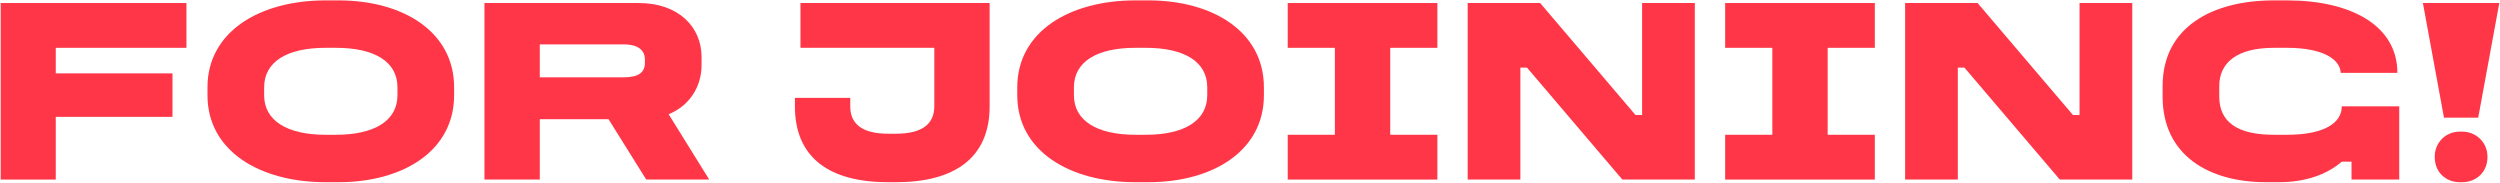
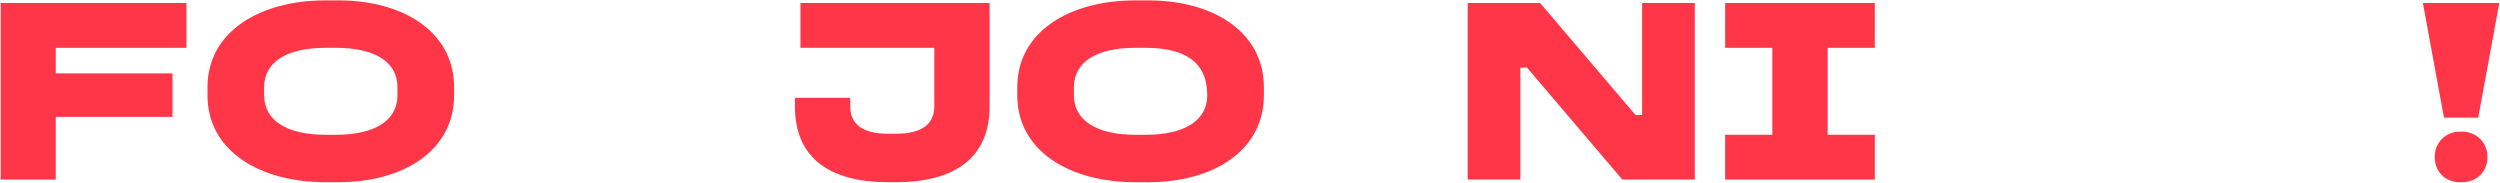
<svg xmlns="http://www.w3.org/2000/svg" width="1977" height="145" viewBox="0 0 1977 145" fill="none">
  <path d="M0.543 2.39H147.446V37.813H44.093V58.026H136.403V92.407H44.093V142H0.543V2.39Z" fill="#FF3647" />
  <path d="M257.427 0.306H267.846C318.48 0.306 359.113 24.894 359.113 69.069V75.321C359.113 119.496 318.48 144.084 267.846 144.084H257.427C205.542 144.084 164.076 119.496 164.076 75.321V69.069C164.076 24.894 205.542 0.306 257.427 0.306ZM257.427 37.813C227.213 37.813 208.876 48.649 208.876 69.069V75.321C208.876 95.533 227.213 106.577 257.427 106.577H265.762C295.976 106.577 314.313 95.533 314.313 75.321V69.069C314.313 48.649 295.976 37.813 265.762 37.813H257.427Z" fill="#FF3647" />
-   <path d="M383.104 2.39H505.002C536.883 2.39 554.804 21.56 554.804 45.106V51.358C554.804 68.653 545.218 83.656 528.757 90.323L560.846 142H511.045L481.248 94.283H426.862V142H383.104V2.39ZM426.862 35.105V61.151H493.125C505.211 61.151 510.003 57.192 510.003 49.482V47.19C510.003 40.105 505.211 35.105 493.125 35.105H426.862Z" fill="#FF3647" />
  <path d="M632.994 2.39H782.606V84.072C782.606 125.122 754.476 144.084 708.634 144.084H702.383C656.332 144.084 628.618 125.122 628.618 84.072V77.404H672.377V84.072C672.377 97.2 680.712 105.743 702.383 105.743H708.634C730.305 105.743 738.848 97.2 738.848 84.072V37.813H632.994V2.39Z" fill="#FF3647" />
-   <path d="M897.809 0.306H908.228C958.863 0.306 999.496 24.894 999.496 69.069V75.321C999.496 119.496 958.863 144.084 908.228 144.084H897.809C845.924 144.084 804.458 119.496 804.458 75.321V69.069C804.458 24.894 845.924 0.306 897.809 0.306ZM897.809 37.813C867.595 37.813 849.258 48.649 849.258 69.069V75.321C849.258 95.533 867.595 106.577 897.809 106.577H906.144C936.358 106.577 954.695 95.533 954.695 75.321V69.069C954.695 48.649 936.358 37.813 906.144 37.813H897.809Z" fill="#FF3647" />
-   <path d="M1018.33 2.39H1136.68V37.813H1099.38V106.577H1136.68V142H1018.33V106.577H1055.62V37.813H1018.33V2.39Z" fill="#FF3647" />
+   <path d="M897.809 0.306H908.228C958.863 0.306 999.496 24.894 999.496 69.069V75.321C999.496 119.496 958.863 144.084 908.228 144.084H897.809C845.924 144.084 804.458 119.496 804.458 75.321V69.069C804.458 24.894 845.924 0.306 897.809 0.306ZM897.809 37.813C867.595 37.813 849.258 48.649 849.258 69.069V75.321C849.258 95.533 867.595 106.577 897.809 106.577H906.144C936.358 106.577 954.695 95.533 954.695 75.321C954.695 48.649 936.358 37.813 906.144 37.813H897.809Z" fill="#FF3647" />
  <path d="M1160.64 2.39H1217.94L1293.37 90.949H1298.58V2.39H1340.26V142H1282.95L1207.52 53.441H1202.31V142H1160.64V2.39Z" fill="#FF3647" />
  <path d="M1364.26 2.39H1482.61V37.813H1445.32V106.577H1482.61V142H1364.26V106.577H1401.56V37.813H1364.26V2.39Z" fill="#FF3647" />
-   <path d="M1506.57 2.39H1563.87L1639.3 90.949H1644.51V2.39H1686.19V142H1628.89L1553.45 53.441H1548.25V142H1506.57V2.39Z" fill="#FF3647" />
-   <path d="M1798.12 0.306H1808.54C1859.39 0.306 1895.85 20.31 1895.85 57.609H1851.05C1850.63 47.607 1838.34 37.813 1808.54 37.813H1798.12C1769.16 37.813 1754.99 49.482 1754.99 68.028V76.362C1754.99 96.366 1769.16 106.577 1798.12 106.577H1808.54C1838.13 106.577 1851.89 97.2 1851.89 84.072H1897.31V142H1859.59V127.831H1851.89C1839.59 138.458 1822.3 144.084 1802.29 144.084H1791.87C1747.07 144.084 1710.19 123.038 1710.19 76.362V68.028C1710.19 21.352 1749.57 0.306 1798.12 0.306Z" fill="#FF3647" />
  <path d="M1916.03 2.39H1976.45L1959.78 93.032H1932.69L1916.03 2.39ZM1967.08 124.288C1967.08 136.374 1957.91 144.084 1947.07 144.084H1945.2C1934.36 144.084 1925.4 136.374 1925.4 124.288V123.872C1925.4 112.411 1934.36 104.076 1945.2 104.076H1947.07C1957.91 104.076 1967.08 112.411 1967.08 123.872V124.288Z" fill="#FF3647" />
</svg>